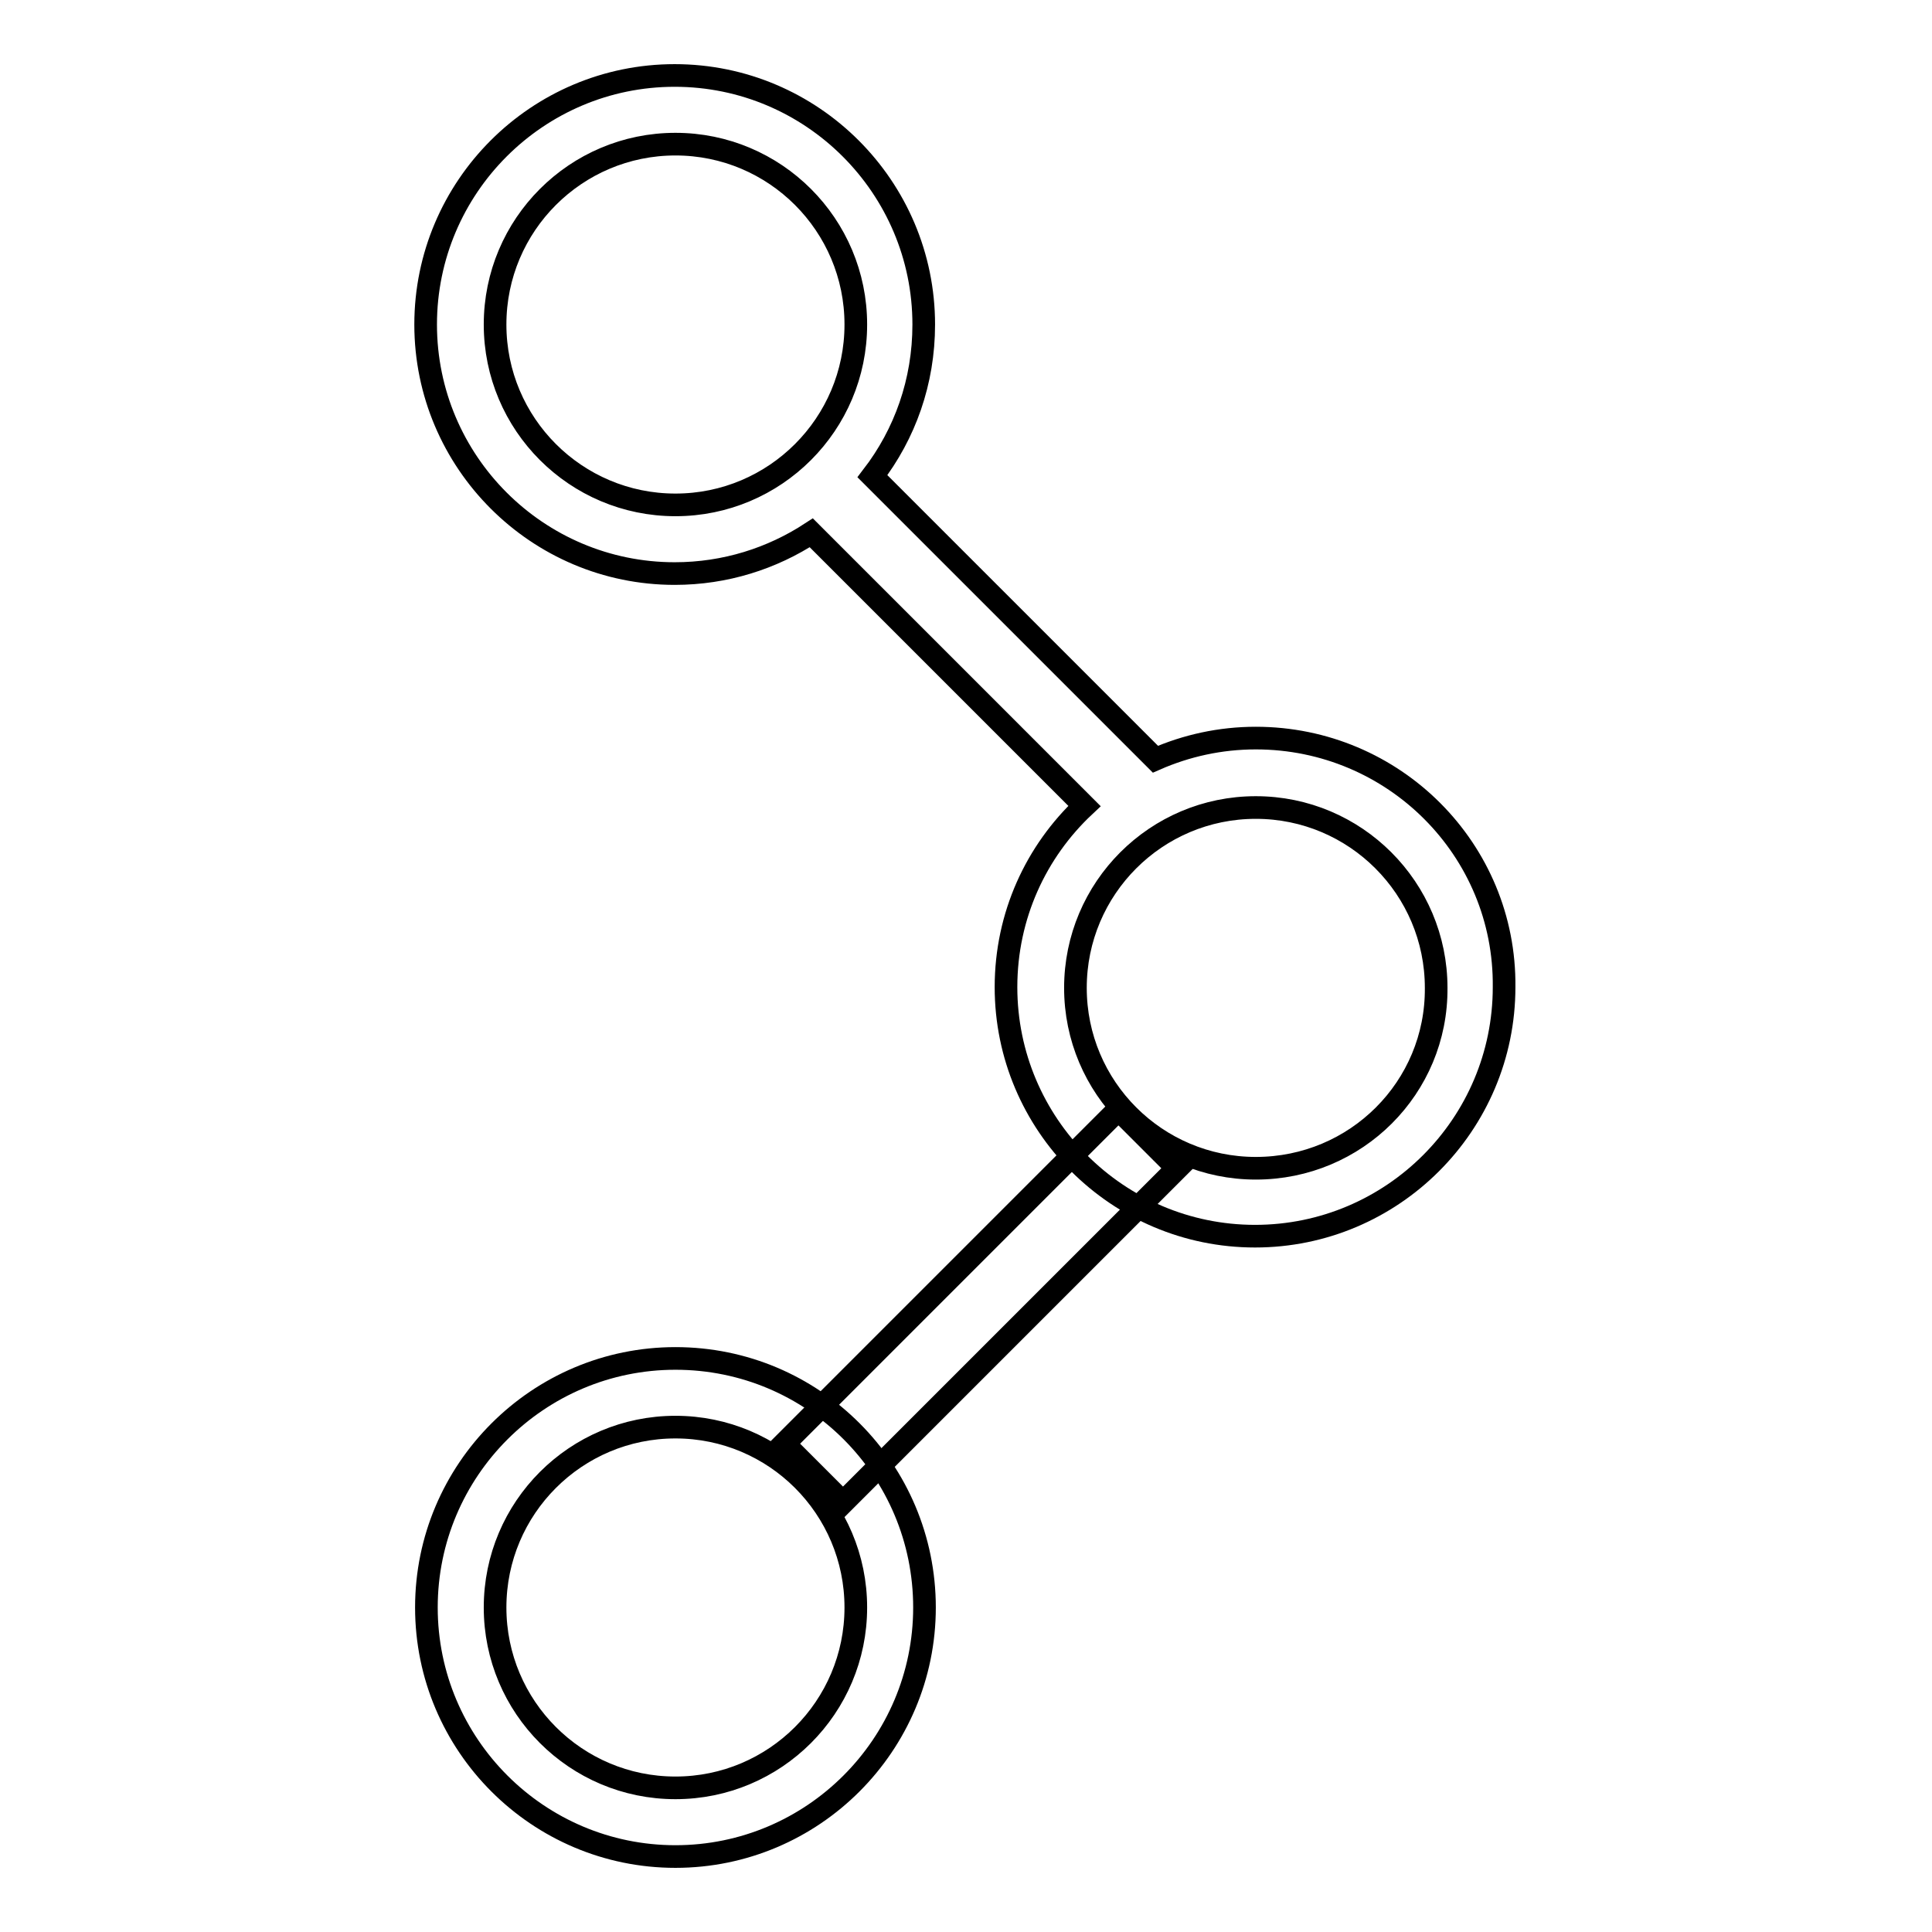
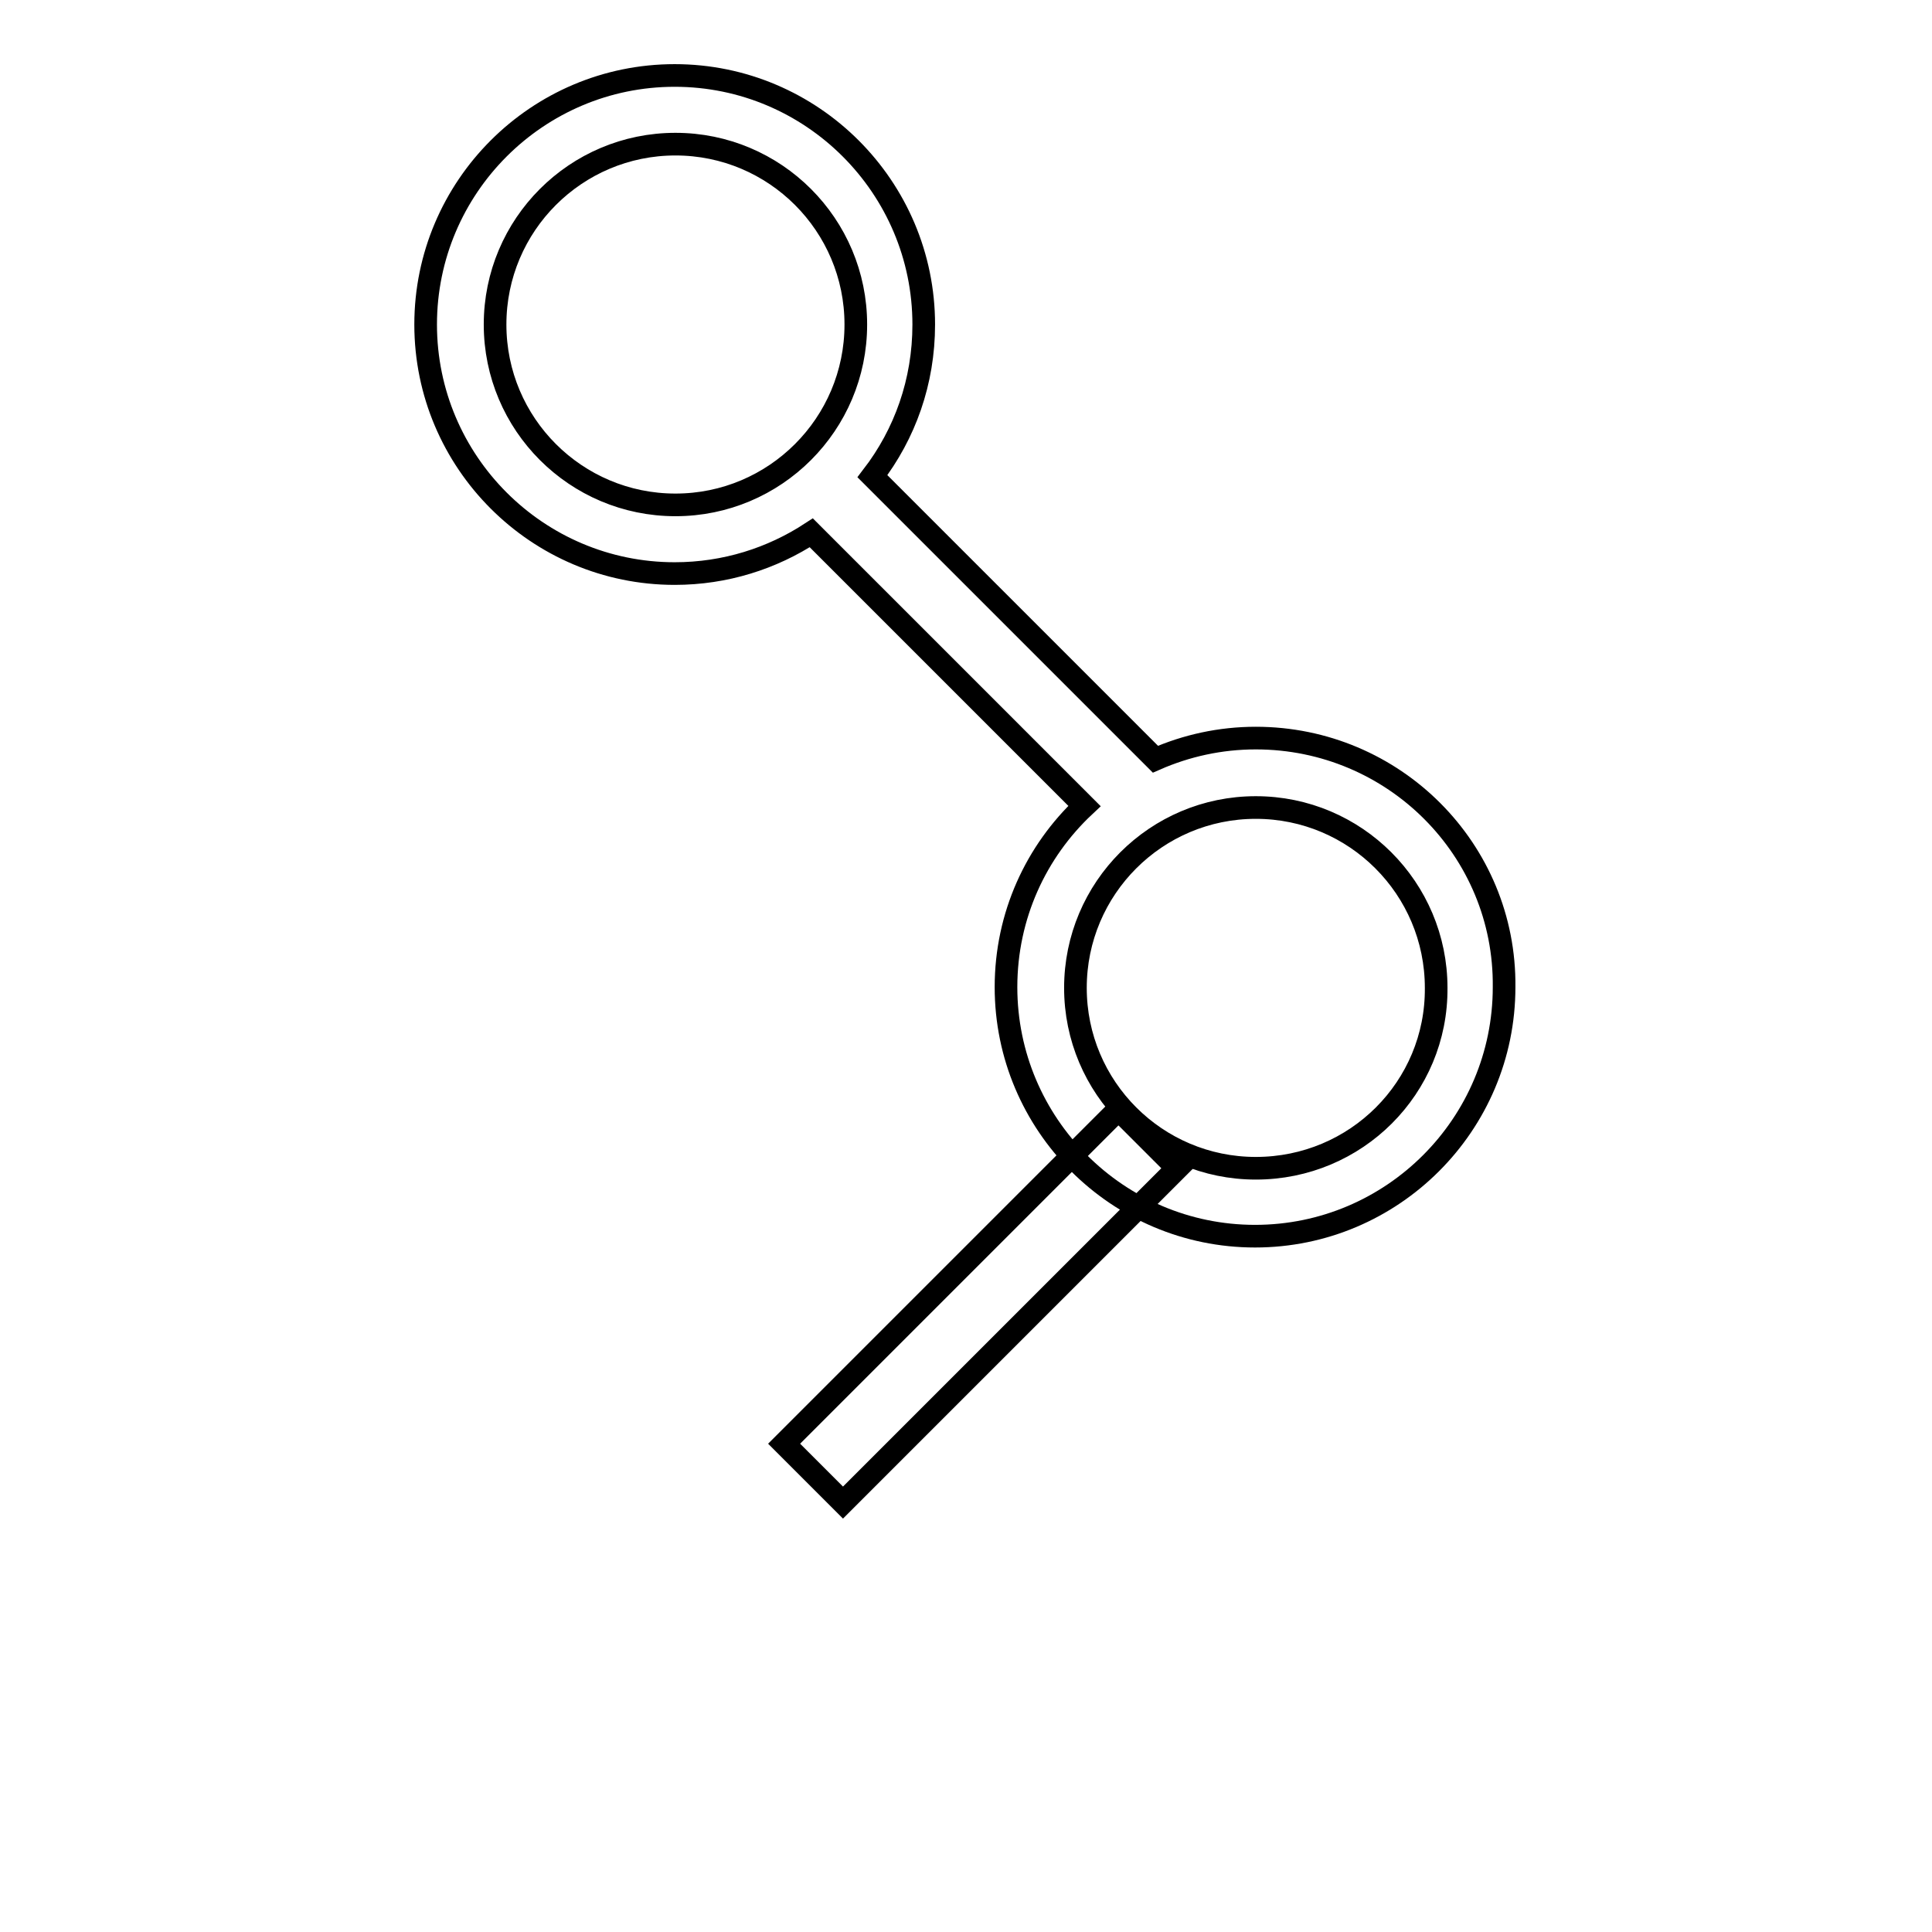
<svg xmlns="http://www.w3.org/2000/svg" version="1.1" x="0px" y="0px" viewBox="0 0 256 256" enable-background="new 0 0 256 256" xml:space="preserve">
  <g>
    <g>
      <path stroke-width="3" fill-opacity="0" stroke="#000000" d="M103.9,191.3l44.3-44.3l7.8,7.8l-44.3,44.3L103.9,191.3L103.9,191.3z" />
-       <path stroke-width="3" fill-opacity="0" stroke="#000000" d="M89.5,180c-18.2,0-33,14.8-33,33s14.8,33,33,33c18.2,0,33-14.8,33-33C122.5,194.8,107.8,180,89.5,180z M89.5,236.9c-13.2,0-23.9-10.7-23.9-23.9c0-13.2,10.7-23.9,23.9-23.9c13.2,0,23.9,10.7,23.9,23.9S102.7,236.9,89.5,236.9z" />
      <path stroke-width="3" fill-opacity="0" stroke="#000000" d="M166.4,97.8c-4.7,0-9.2,1-13.3,2.8l-37.5-37.5c4.3-5.6,6.8-12.5,6.8-20.1c0-18.2-14.8-33-33-33c-18.2,0-33,14.8-33,33c0,18.2,14.8,33,33,33c6.7,0,12.9-2,18.1-5.4l36.2,36.2c-6.4,6-10.4,14.5-10.4,24c0,18.2,14.8,33,33,33s33-14.8,33-33C199.5,112.6,184.7,97.8,166.4,97.8z M65.6,43c0-13.2,10.7-23.9,23.9-23.9c13.2,0,23.9,10.7,23.9,23.9c0,13.2-10.7,23.9-23.9,23.9C76.3,66.9,65.6,56.2,65.6,43z M166.4,154.8c-13.2,0-23.9-10.7-23.9-23.9c0-13.2,10.7-23.9,23.9-23.9c13.2,0,23.9,10.7,23.9,23.9C190.4,144.1,179.7,154.8,166.4,154.8z" />
    </g>
  </g>
</svg>